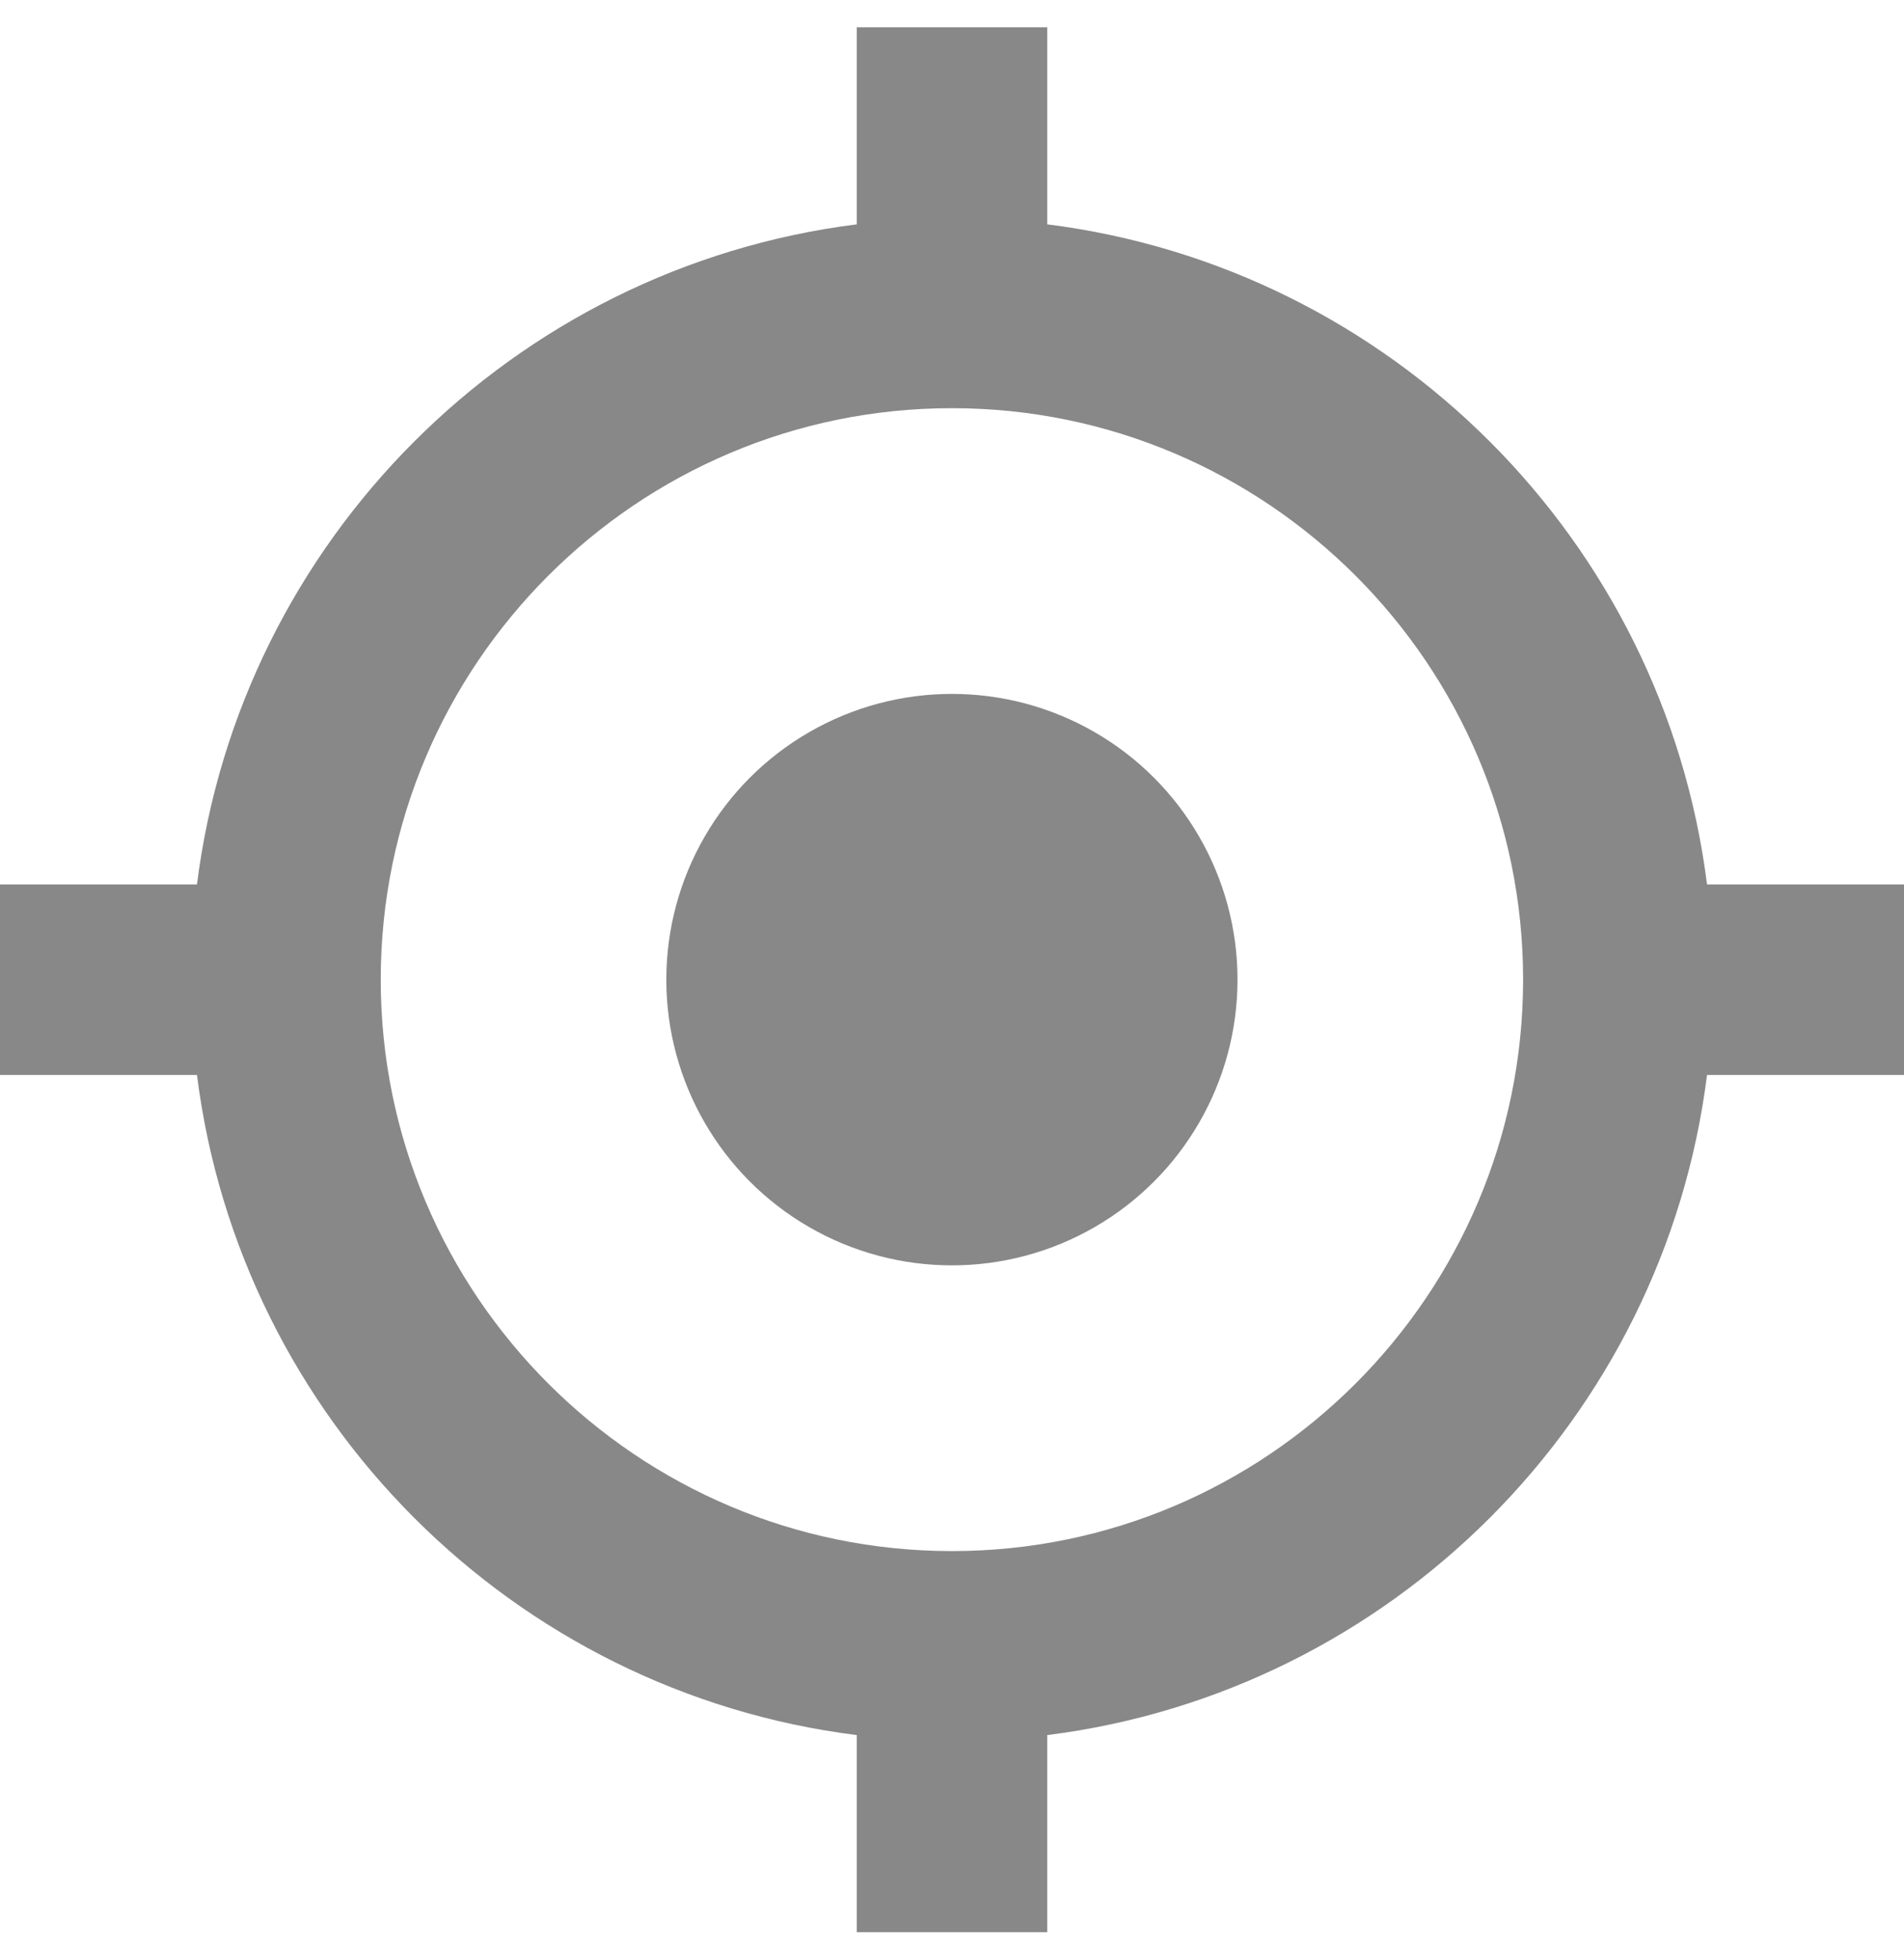
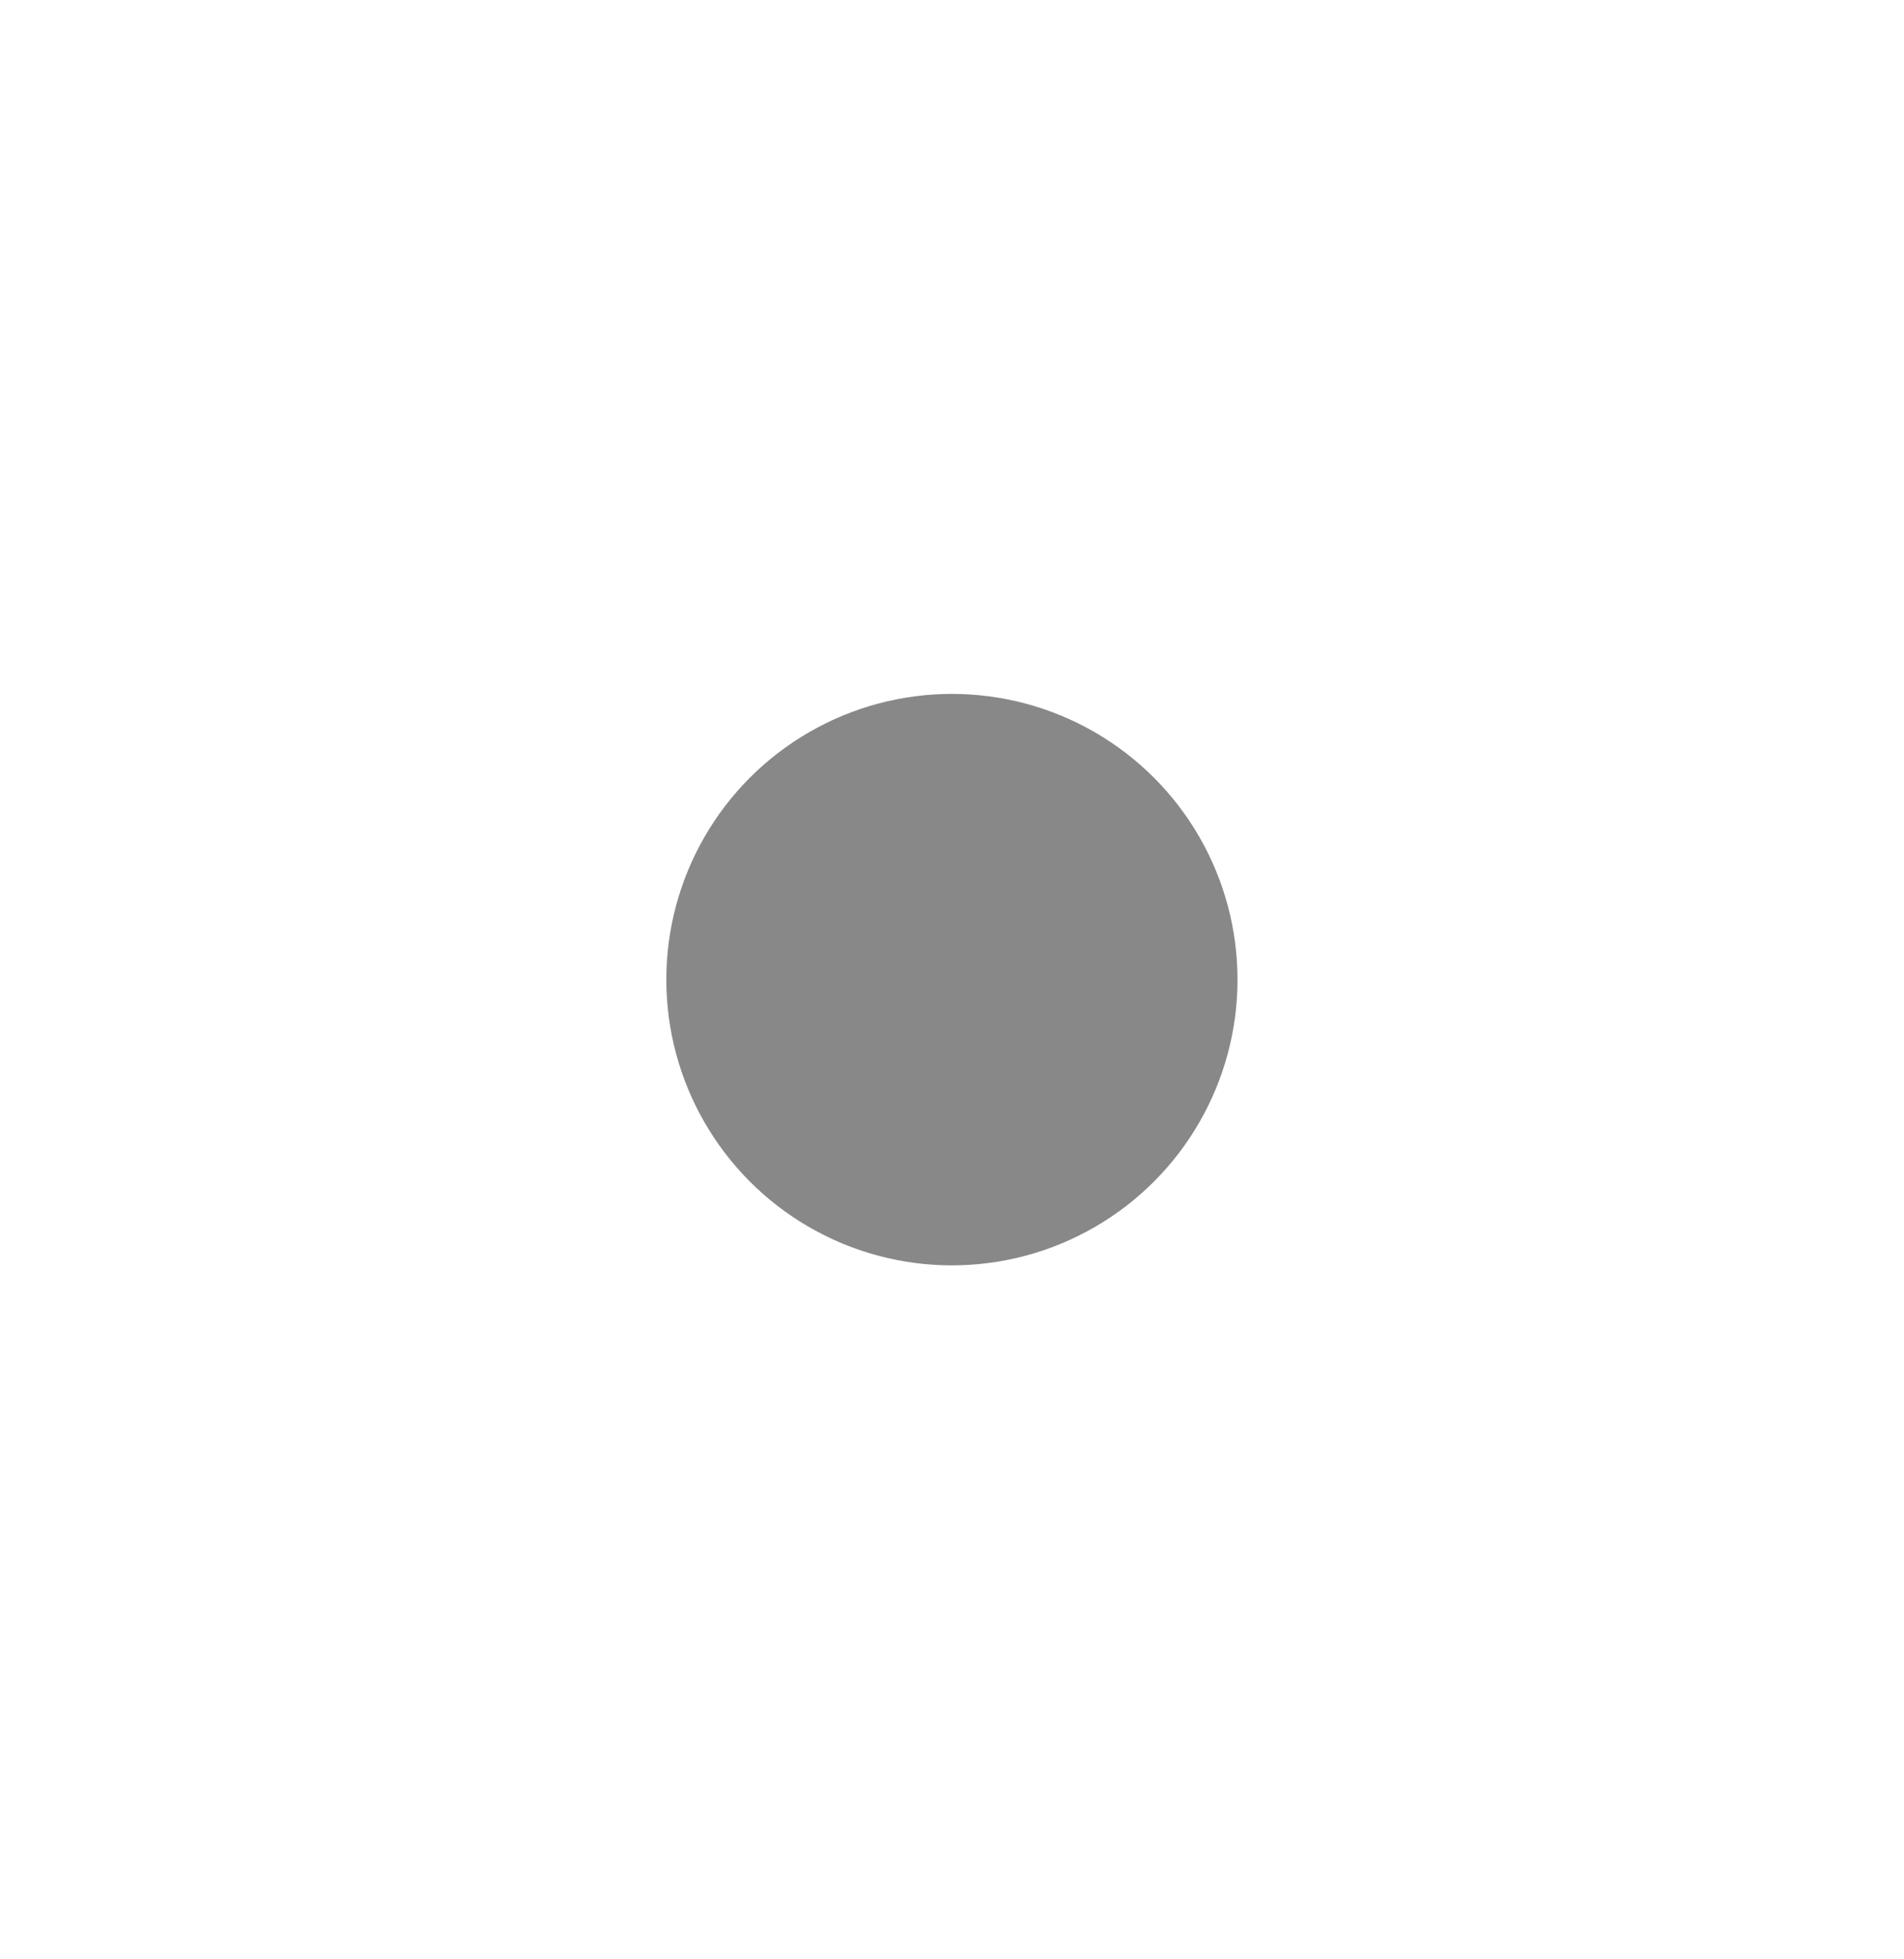
<svg xmlns="http://www.w3.org/2000/svg" version="1.1" id="Layer_1" x="0px" y="0px" width="11.667px" height="12px" viewBox="0 0 11.667 12" enable-background="new 0 0 11.667 12" xml:space="preserve">
  <circle fill="#888888" cx="5.833" cy="6" r="1.75" />
-   <path fill="#888888" d="M11.667,5.417h-1.207C10.195,3.31,8.524,1.639,6.417,1.374V0.167H5.25v1.207  C3.143,1.639,1.472,3.31,1.207,5.417H0v1.167h1.207c0.265,2.107,1.937,3.779,4.043,4.043v1.207h1.167v-1.207  c2.107-0.265,3.778-1.936,4.043-4.043h1.207V5.417z M5.833,9.5c-1.93,0-3.5-1.57-3.5-3.5s1.57-3.5,3.5-3.5s3.5,1.57,3.5,3.5  S7.763,9.5,5.833,9.5z" />
</svg>